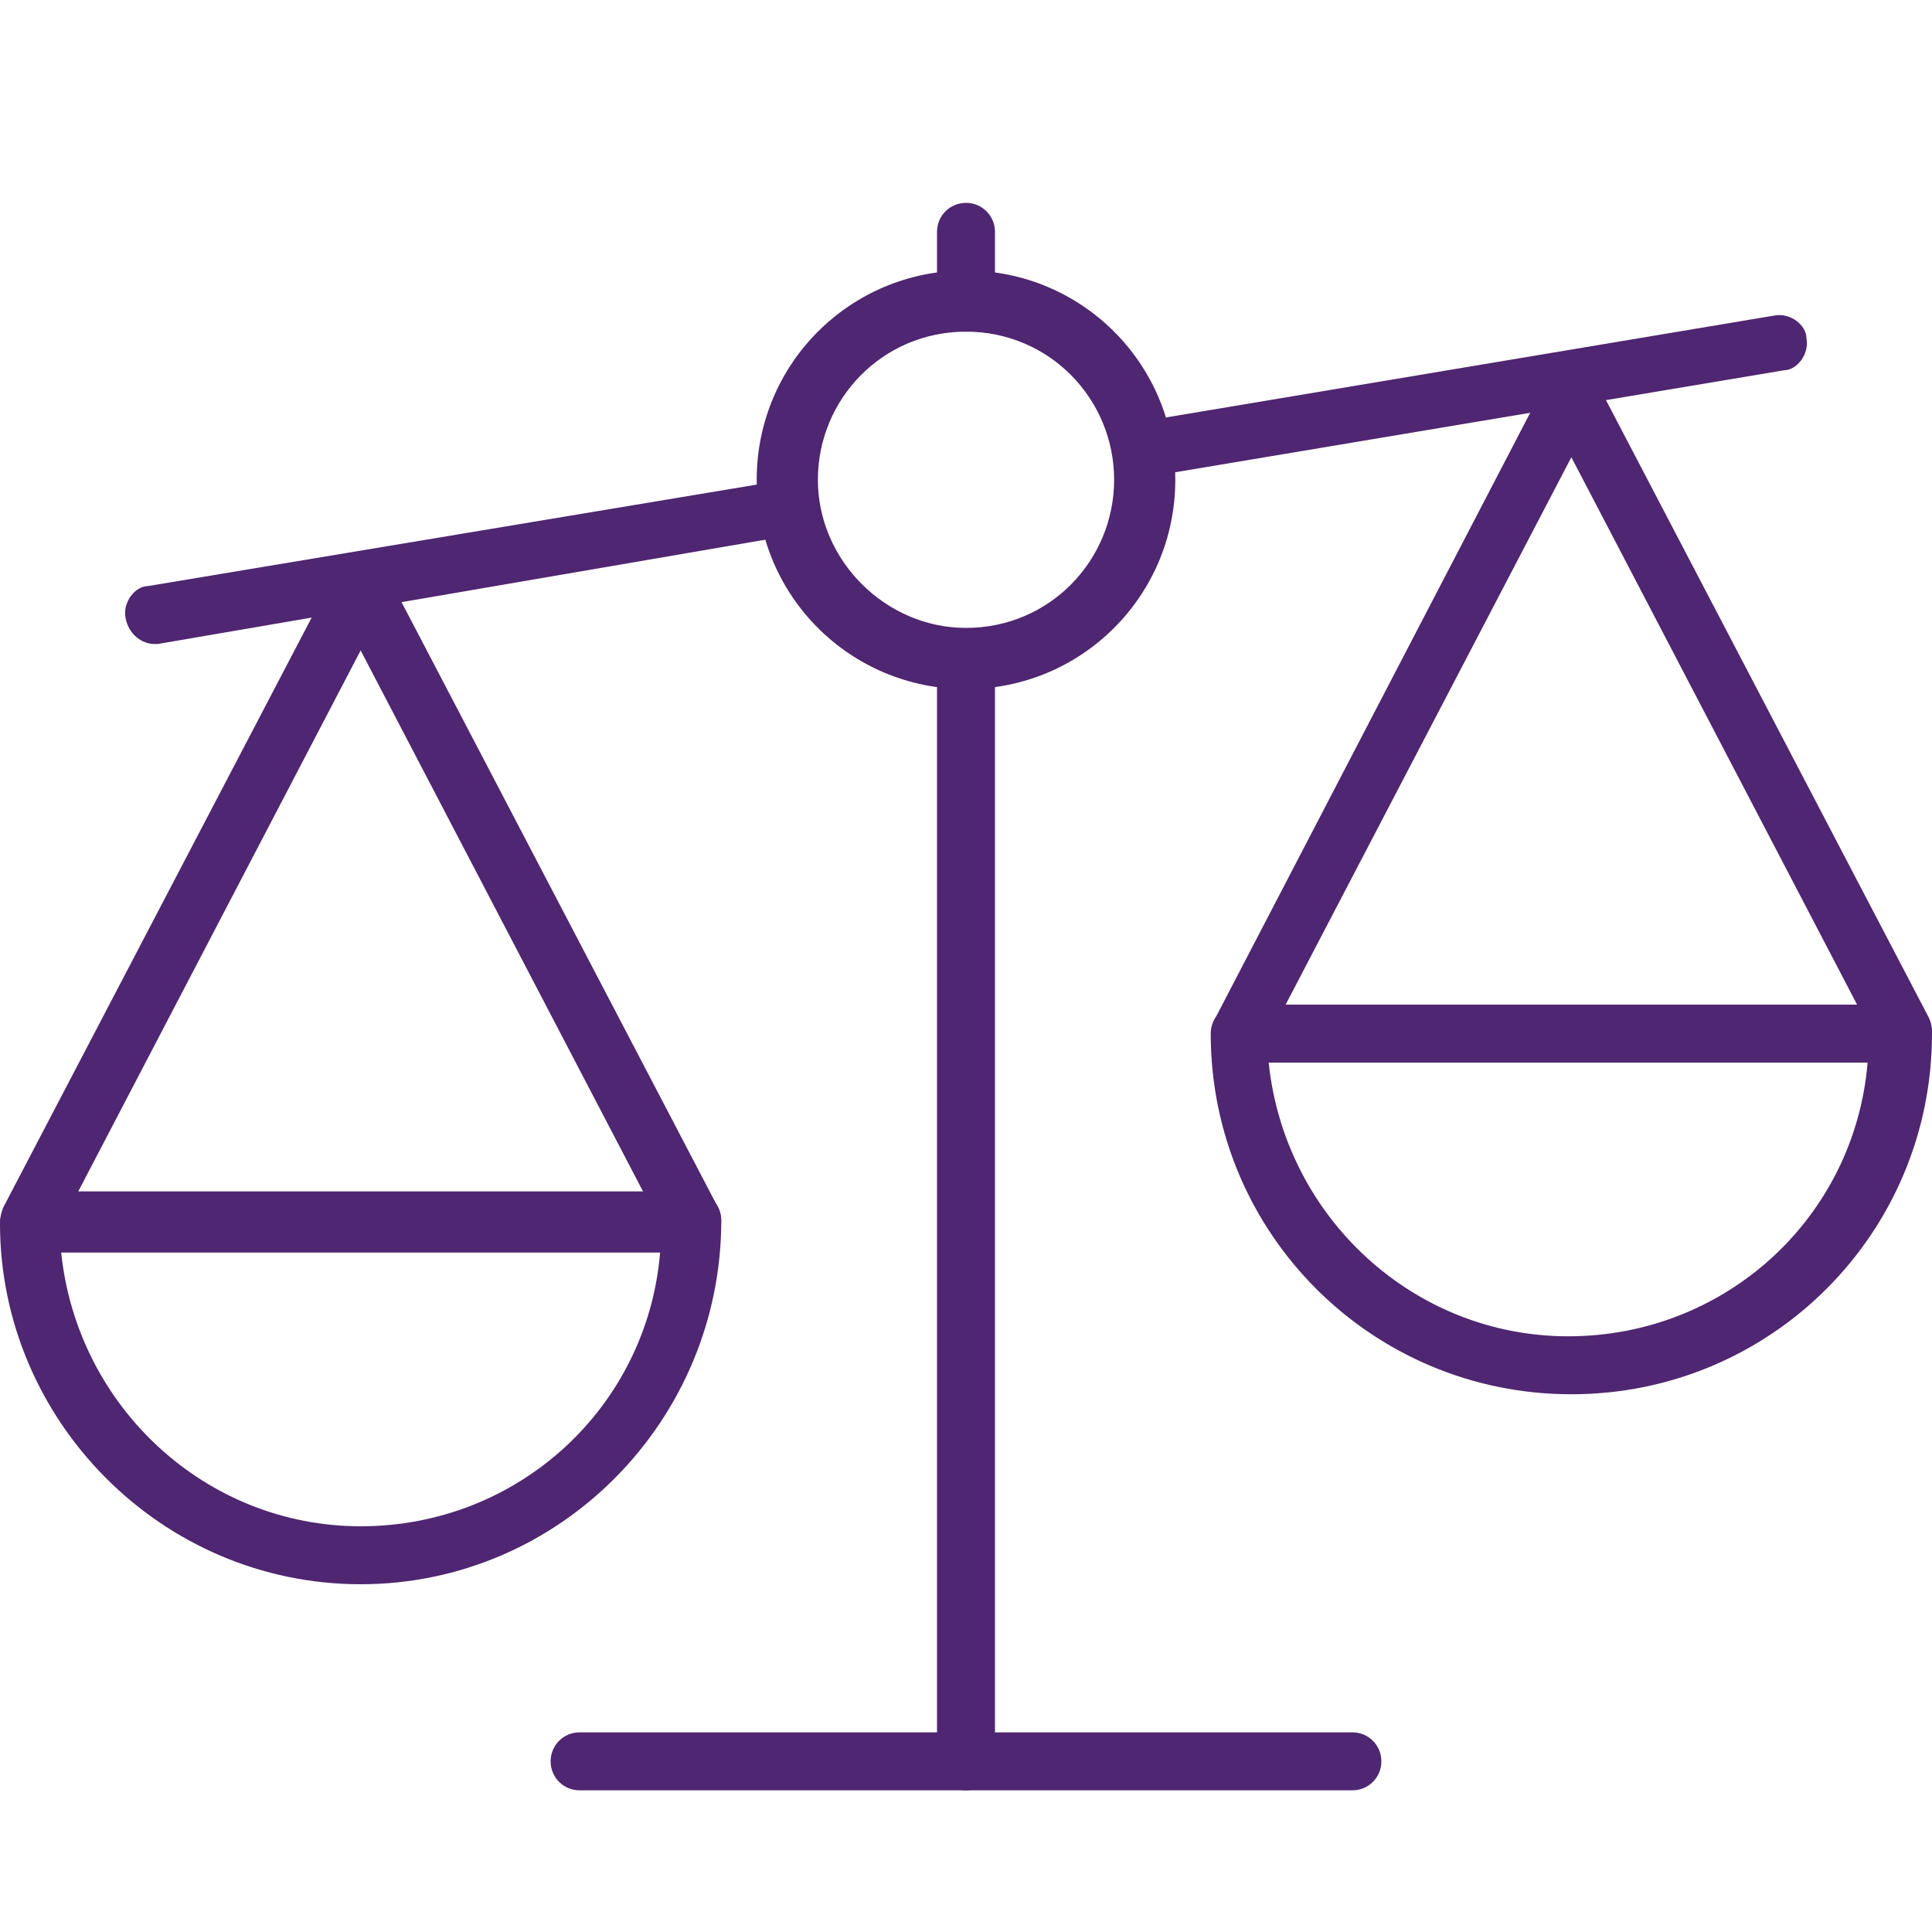
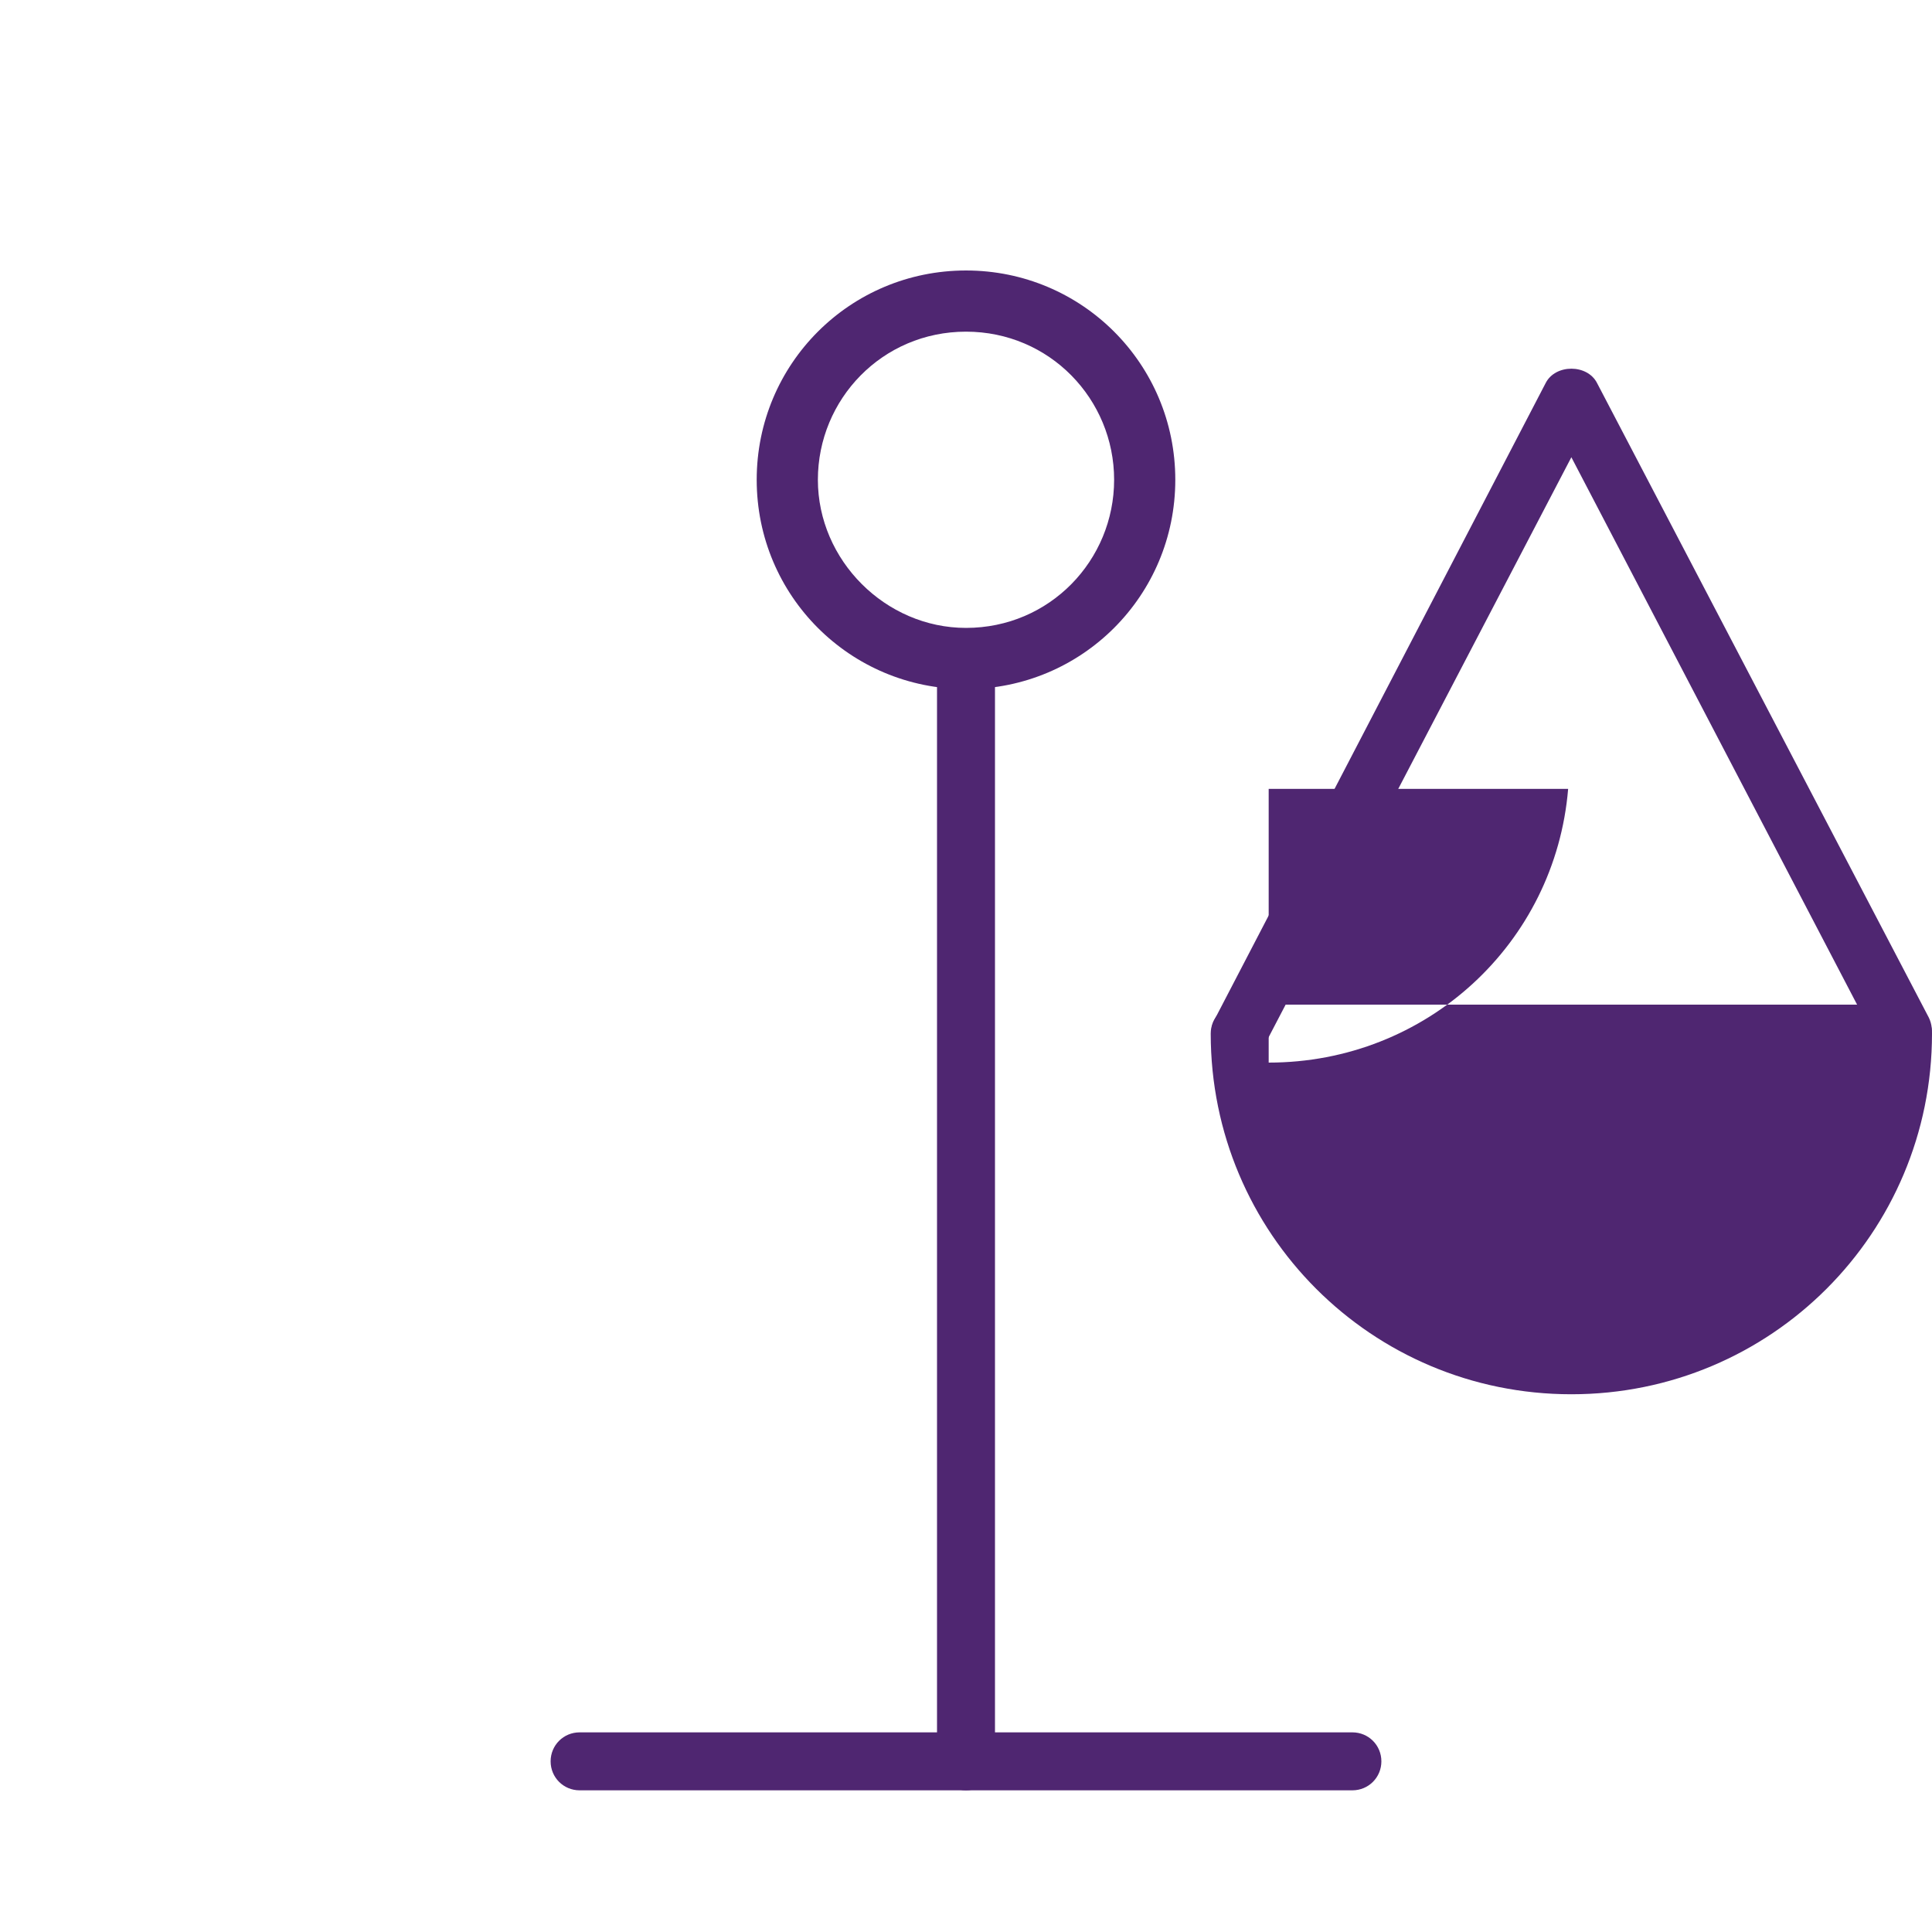
<svg xmlns="http://www.w3.org/2000/svg" version="1.1" id="Capa_1" x="0px" y="0px" viewBox="0 0 60 60" style="enable-background:new 0 0 60 60;" xml:space="preserve">
  <style type="text/css">
	.st0{fill:#4F2671;}
</style>
  <g>
    <g>
-       <path class="st0" d="M35.6,14.9c-0.4,0-0.8-0.3-0.9-0.8c-0.1-0.5,0.3-1,0.7-1l19.7-3.3c0.5-0.1,1,0.3,1,0.7c0.1,0.5-0.3,1-0.7,1    l-19.7,3.3C35.7,14.9,35.6,14.9,35.6,14.9z" />
-       <path class="st0" d="M4.8,20c-0.4,0-0.8-0.3-0.9-0.8c-0.1-0.5,0.3-1,0.7-1l19.8-3.3c0.5-0.1,1,0.3,1,0.7c0.1,0.5-0.3,1-0.7,1    L4.9,20C4.9,20,4.8,20,4.8,20z" />
-     </g>
+       </g>
    <g>
      <g>
-         <path class="st0" d="M48.8,43.3c-6.2,0-11.2-5-11.2-11.2c0-0.5,0.4-0.9,0.9-0.9h20.6c0.5,0,0.9,0.4,0.9,0.9     C60,38.3,55,43.3,48.8,43.3z M39.4,33c0.5,4.8,4.5,8.5,9.3,8.5c4.9,0,8.9-3.7,9.3-8.5H39.4z" />
+         <path class="st0" d="M48.8,43.3c-6.2,0-11.2-5-11.2-11.2c0-0.5,0.4-0.9,0.9-0.9h20.6c0.5,0,0.9,0.4,0.9,0.9     C60,38.3,55,43.3,48.8,43.3z M39.4,33c4.9,0,8.9-3.7,9.3-8.5H39.4z" />
        <path class="st0" d="M38.5,33c-0.1,0-0.3,0-0.4-0.1c-0.4-0.2-0.6-0.8-0.4-1.2L48,11.9c0.3-0.6,1.3-0.6,1.6,0l10.3,19.7     c0.2,0.4,0.1,1-0.4,1.2c-0.4,0.2-1,0.1-1.2-0.4l-9.5-18.2l-9.5,18.2C39.1,32.8,38.8,33,38.5,33z" />
      </g>
      <g>
-         <path class="st0" d="M11.2,49.2C5,49.2,0,44.1,0,38C0,37.5,0.4,37,0.9,37h20.6c0.5,0,0.9,0.4,0.9,0.9     C22.4,44.1,17.4,49.2,11.2,49.2z M1.9,38.9c0.5,4.8,4.5,8.5,9.3,8.5c4.9,0,8.9-3.7,9.3-8.5H1.9z" />
-         <path class="st0" d="M21.5,38.9c-0.3,0-0.6-0.2-0.8-0.5l-9.5-18.2L1.7,38.4c-0.2,0.4-0.8,0.6-1.2,0.4C0,38.5-0.1,38,0.1,37.5     l10.3-19.7c0.3-0.6,1.3-0.6,1.6,0l10.3,19.7c0.2,0.4,0.1,1-0.4,1.2C21.8,38.8,21.6,38.9,21.5,38.9z" />
-       </g>
+         </g>
    </g>
    <path class="st0" d="M30,21.4c-3.6,0-6.5-2.9-6.5-6.5c0-3.6,2.9-6.5,6.5-6.5s6.5,2.9,6.5,6.5C36.5,18.5,33.6,21.4,30,21.4z    M30,10.3c-2.6,0-4.6,2.1-4.6,4.6s2.1,4.6,4.6,4.6c2.6,0,4.6-2.1,4.6-4.6S32.6,10.3,30,10.3z" />
    <path class="st0" d="M30,55.6c-0.5,0-0.9-0.4-0.9-0.9V20.5c0-0.5,0.4-0.9,0.9-0.9s0.9,0.4,0.9,0.9v34.2   C30.9,55.2,30.5,55.6,30,55.6z" />
-     <path class="st0" d="M30,10.3c-0.5,0-0.9-0.4-0.9-0.9V7.2c0-0.5,0.4-0.9,0.9-0.9s0.9,0.4,0.9,0.9v2.2C30.9,9.9,30.5,10.3,30,10.3z" />
    <path class="st0" d="M42,55.6H18c-0.5,0-0.9-0.4-0.9-0.9s0.4-0.9,0.9-0.9h24c0.5,0,0.9,0.4,0.9,0.9S42.5,55.6,42,55.6z" />
  </g>
</svg>